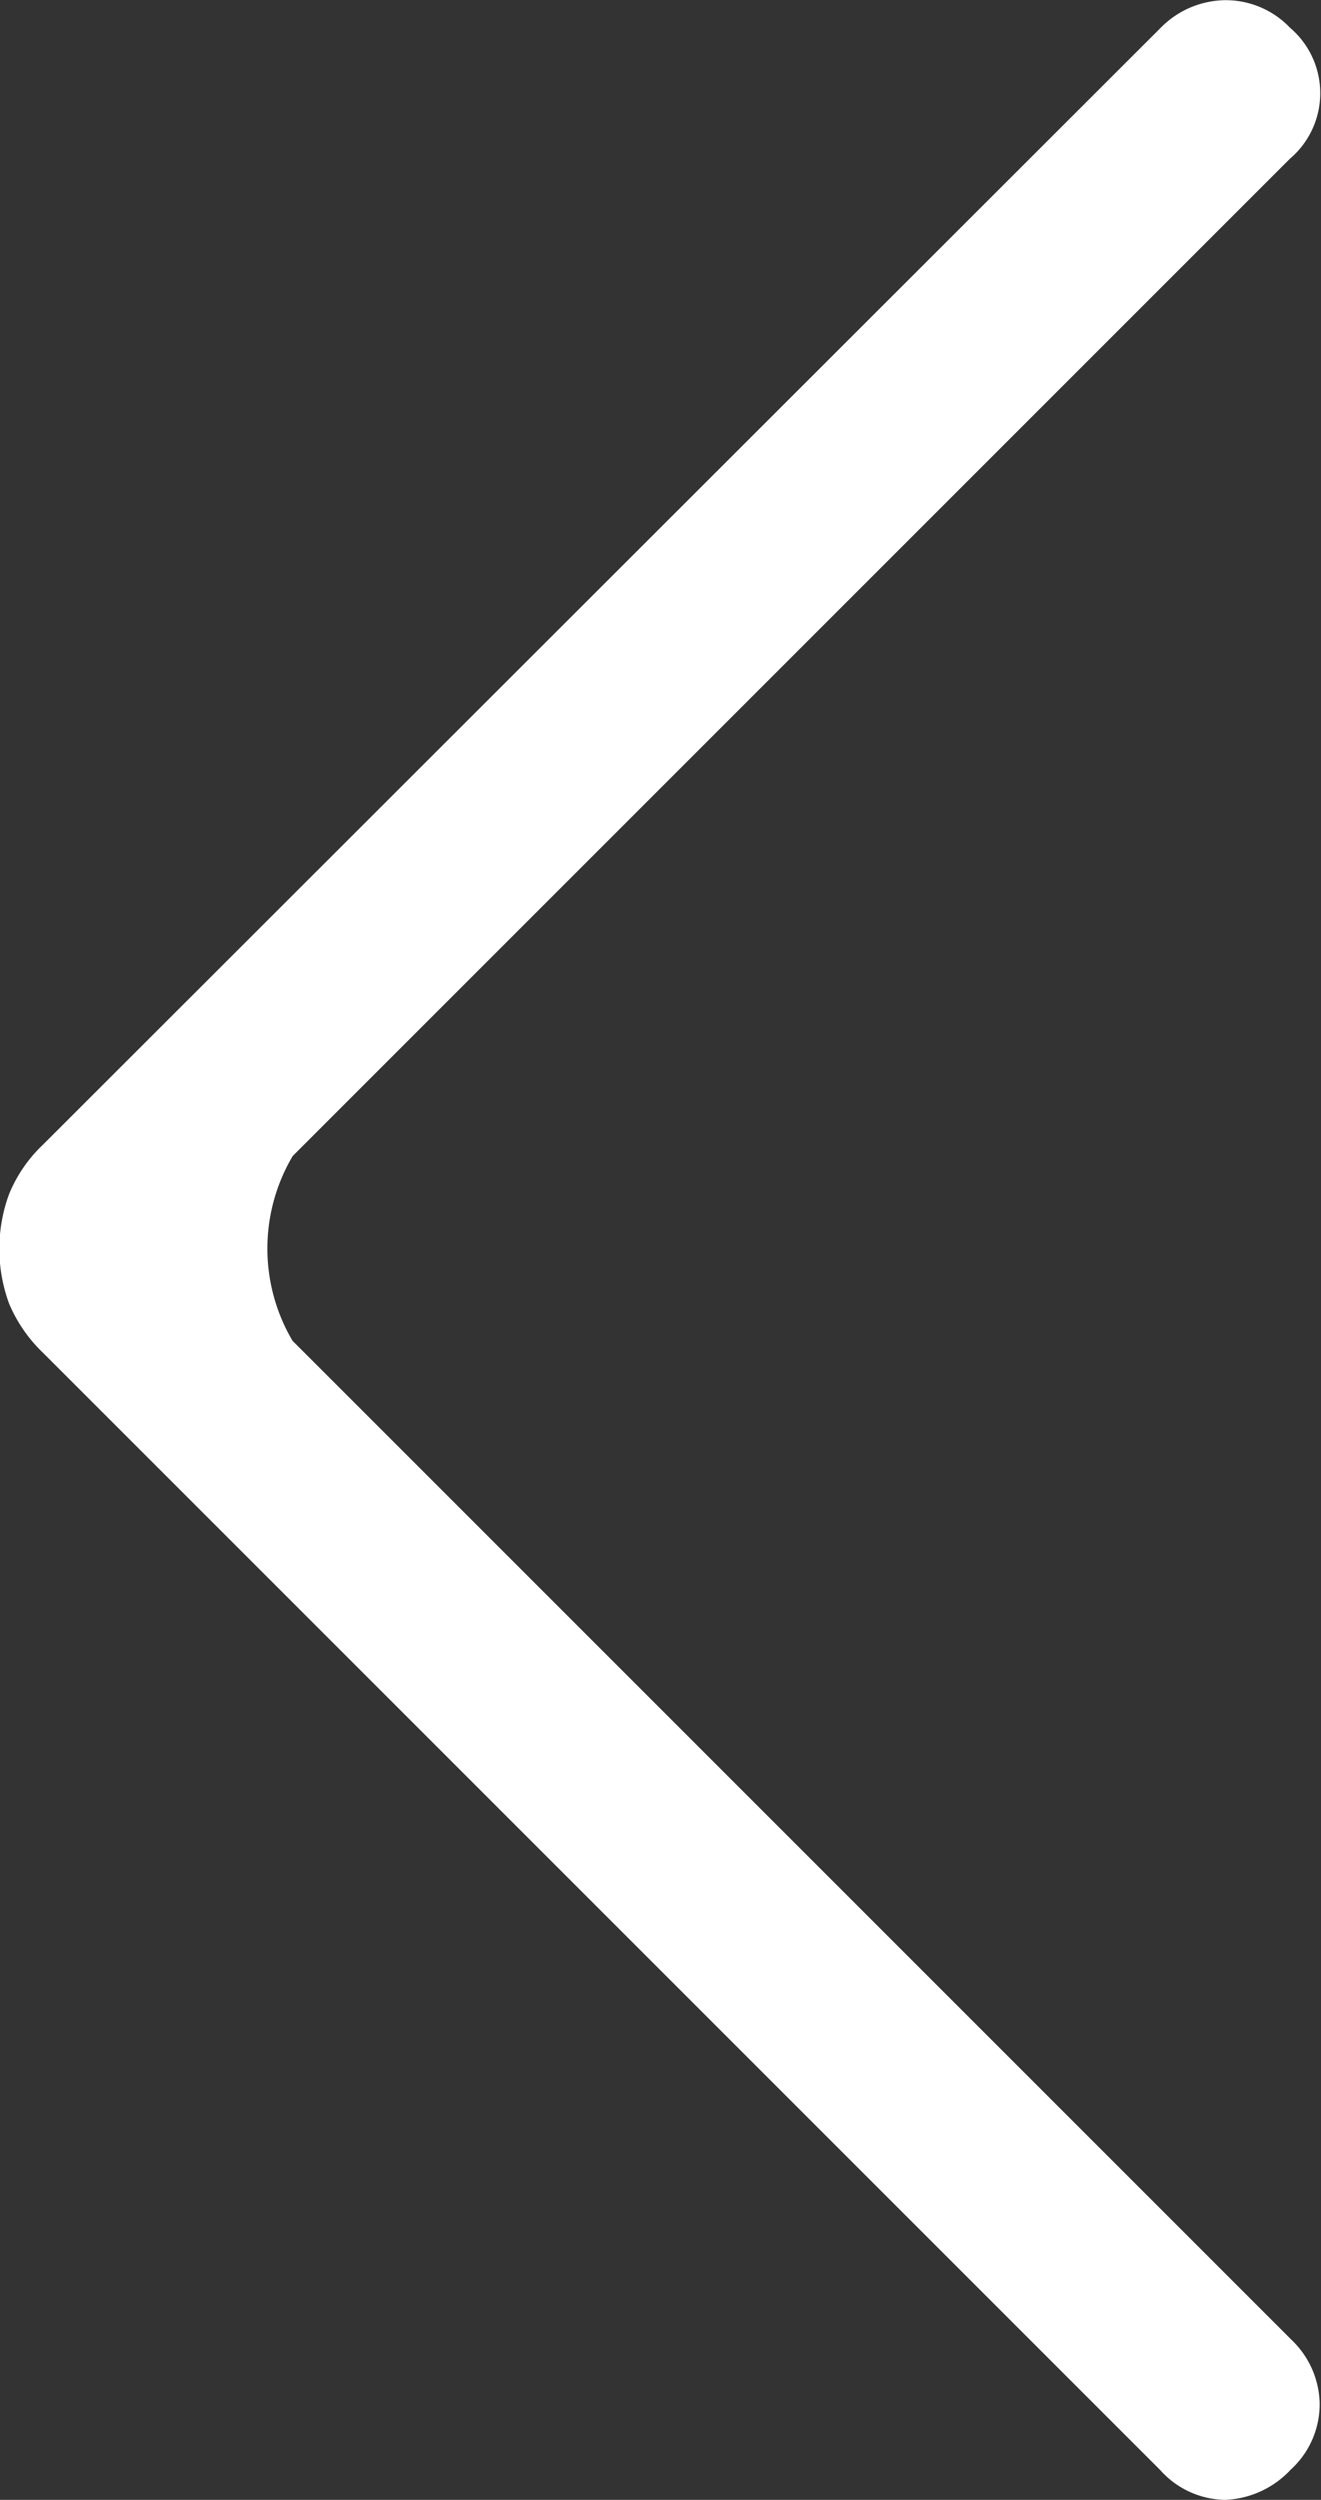
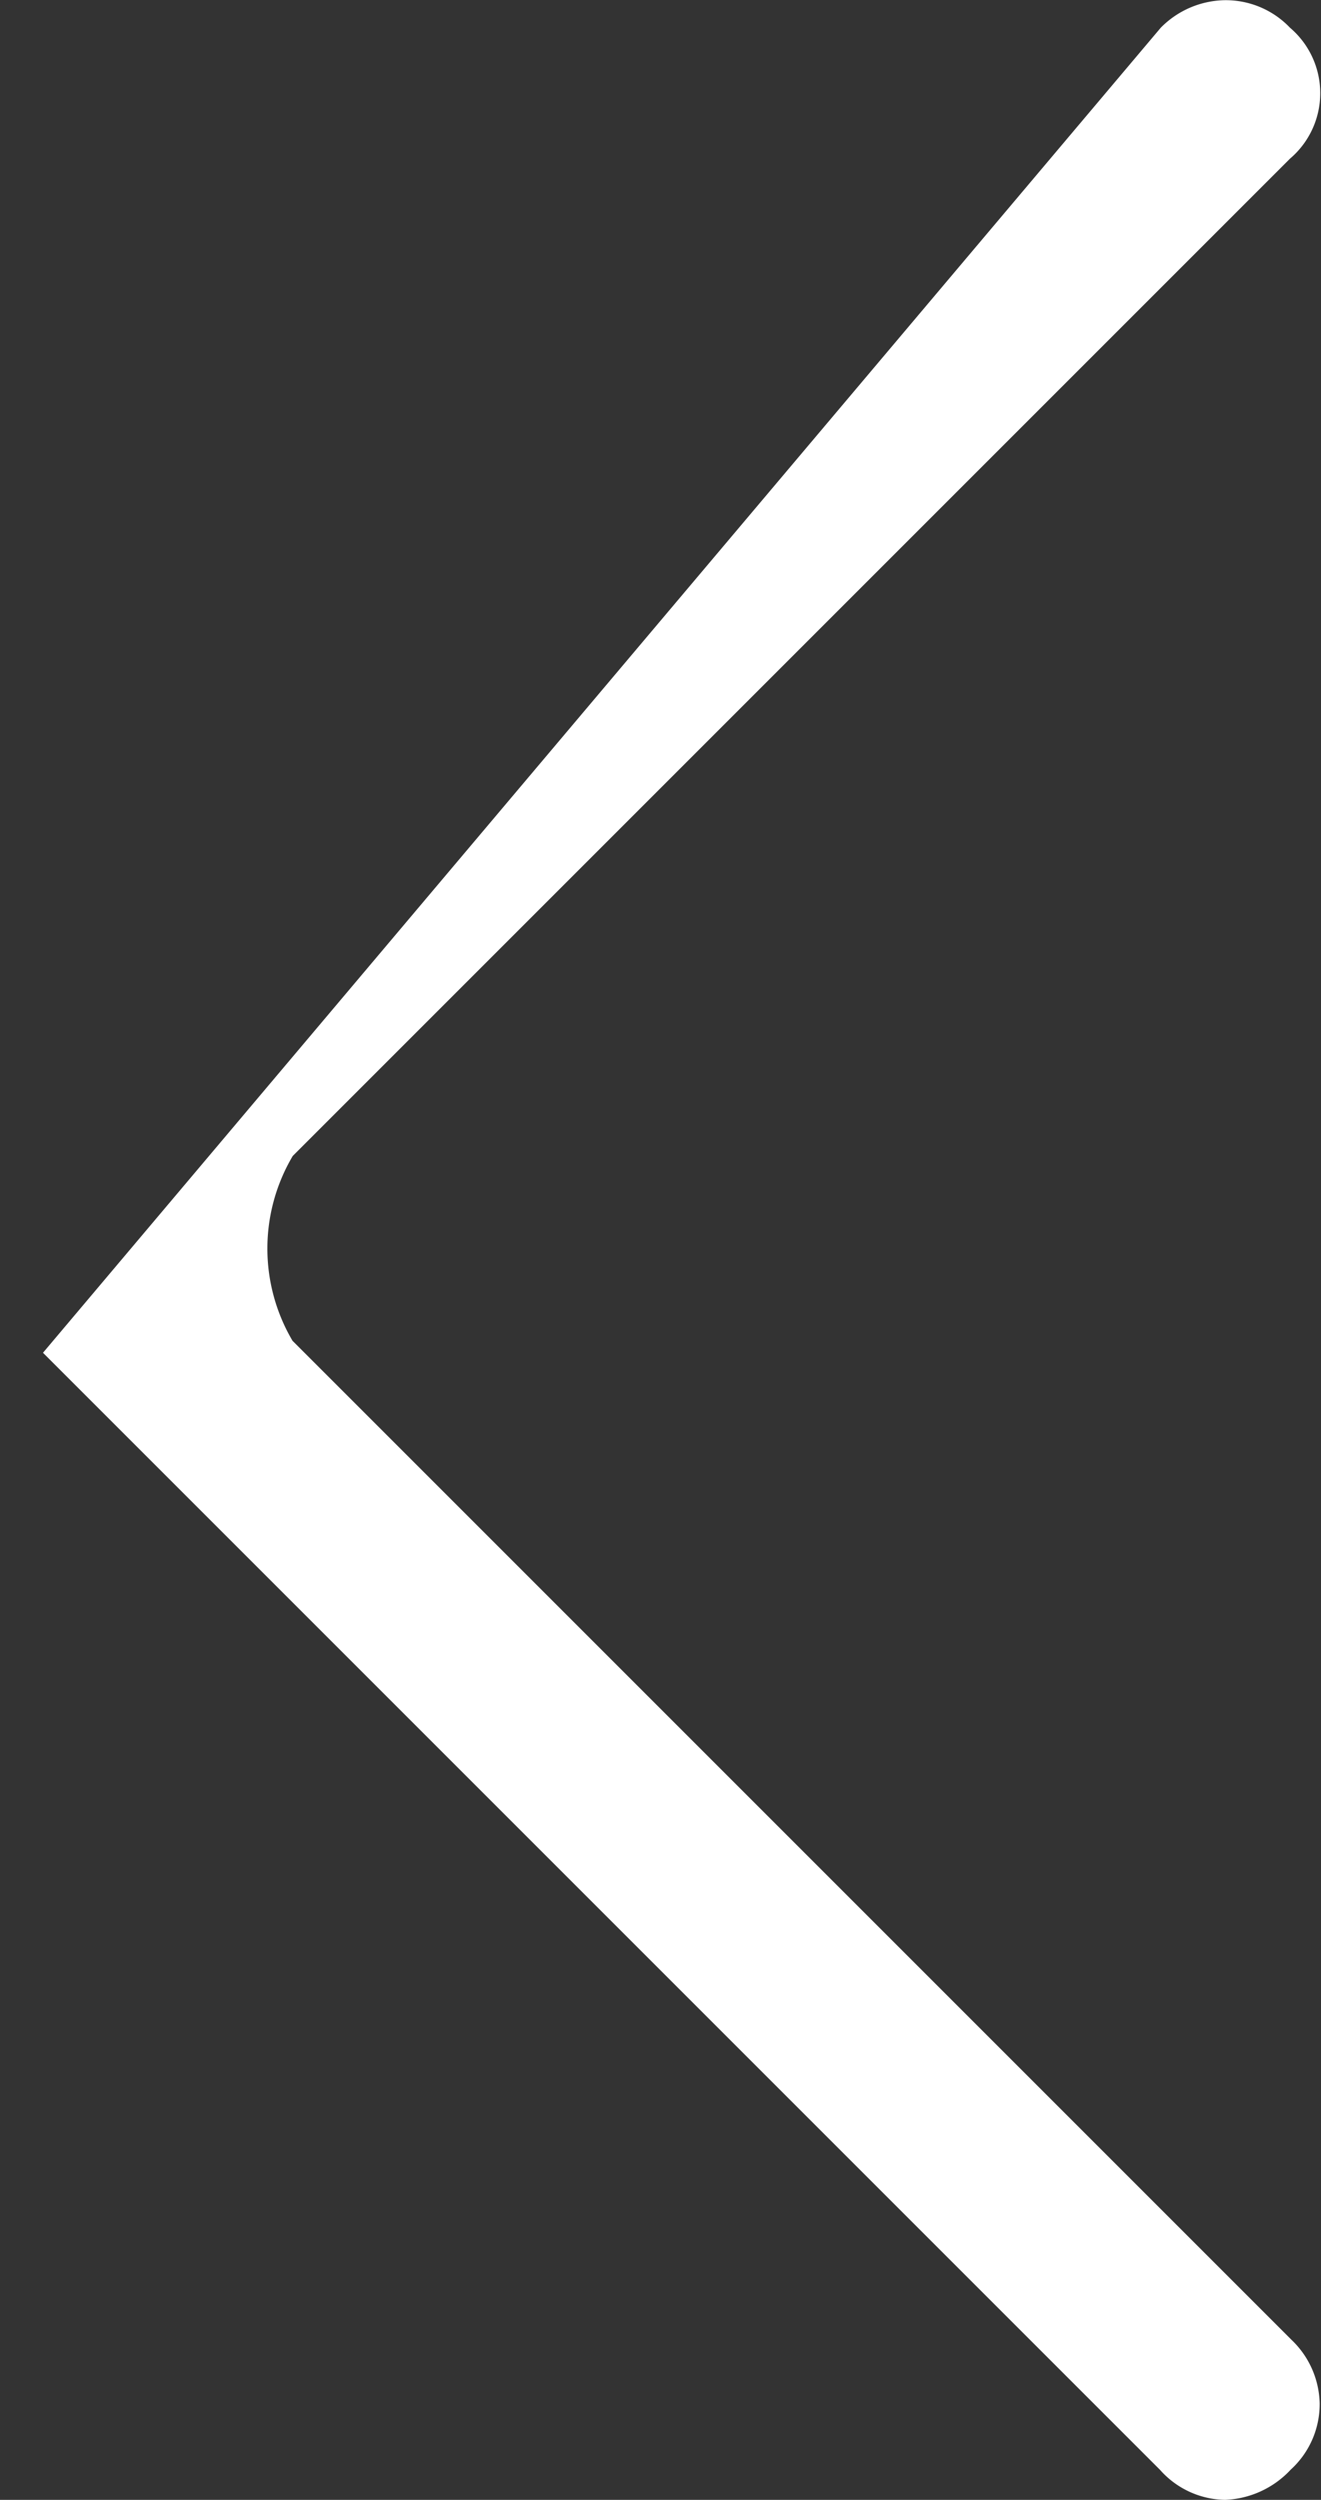
<svg xmlns="http://www.w3.org/2000/svg" width="5.961" height="11.28" viewBox="0 0 5.961 11.28">
  <rect x="0" y="0" width="5.961" height="11.28" fill="#333333" stroke="none" />
  <g id="material-symbols-light:arrow-forward-rounded" transform="translate(27.151 44.586) rotate(-180)" style="isolation: isolate">
-     <path id="Vector" d="M15.608,5.23,11.1.722a.408.408,0,0,1-.127-.286.4.4,0,0,1,.131-.3A.427.427,0,0,1,11.4,0a.4.4,0,0,1,.293.135l5.041,5.041a.662.662,0,0,1,.153.222.716.716,0,0,1,0,.494.642.642,0,0,1-.152.222L11.69,11.155a.415.415,0,0,1-.283.124.4.4,0,0,1-.3-.124.388.388,0,0,1,0-.591l4.5-4.5A.82.82,0,0,0,15.608,5.23Z" transform="translate(10.223 33.306)" fill="#fff" style="isolation: isolate" />
+     <path id="Vector" d="M15.608,5.23,11.1.722a.408.408,0,0,1-.127-.286.4.4,0,0,1,.131-.3A.427.427,0,0,1,11.4,0a.4.4,0,0,1,.293.135l5.041,5.041L11.69,11.155a.415.415,0,0,1-.283.124.4.4,0,0,1-.3-.124.388.388,0,0,1,0-.591l4.5-4.5A.82.82,0,0,0,15.608,5.23Z" transform="translate(10.223 33.306)" fill="#fff" style="isolation: isolate" />
  </g>
</svg>